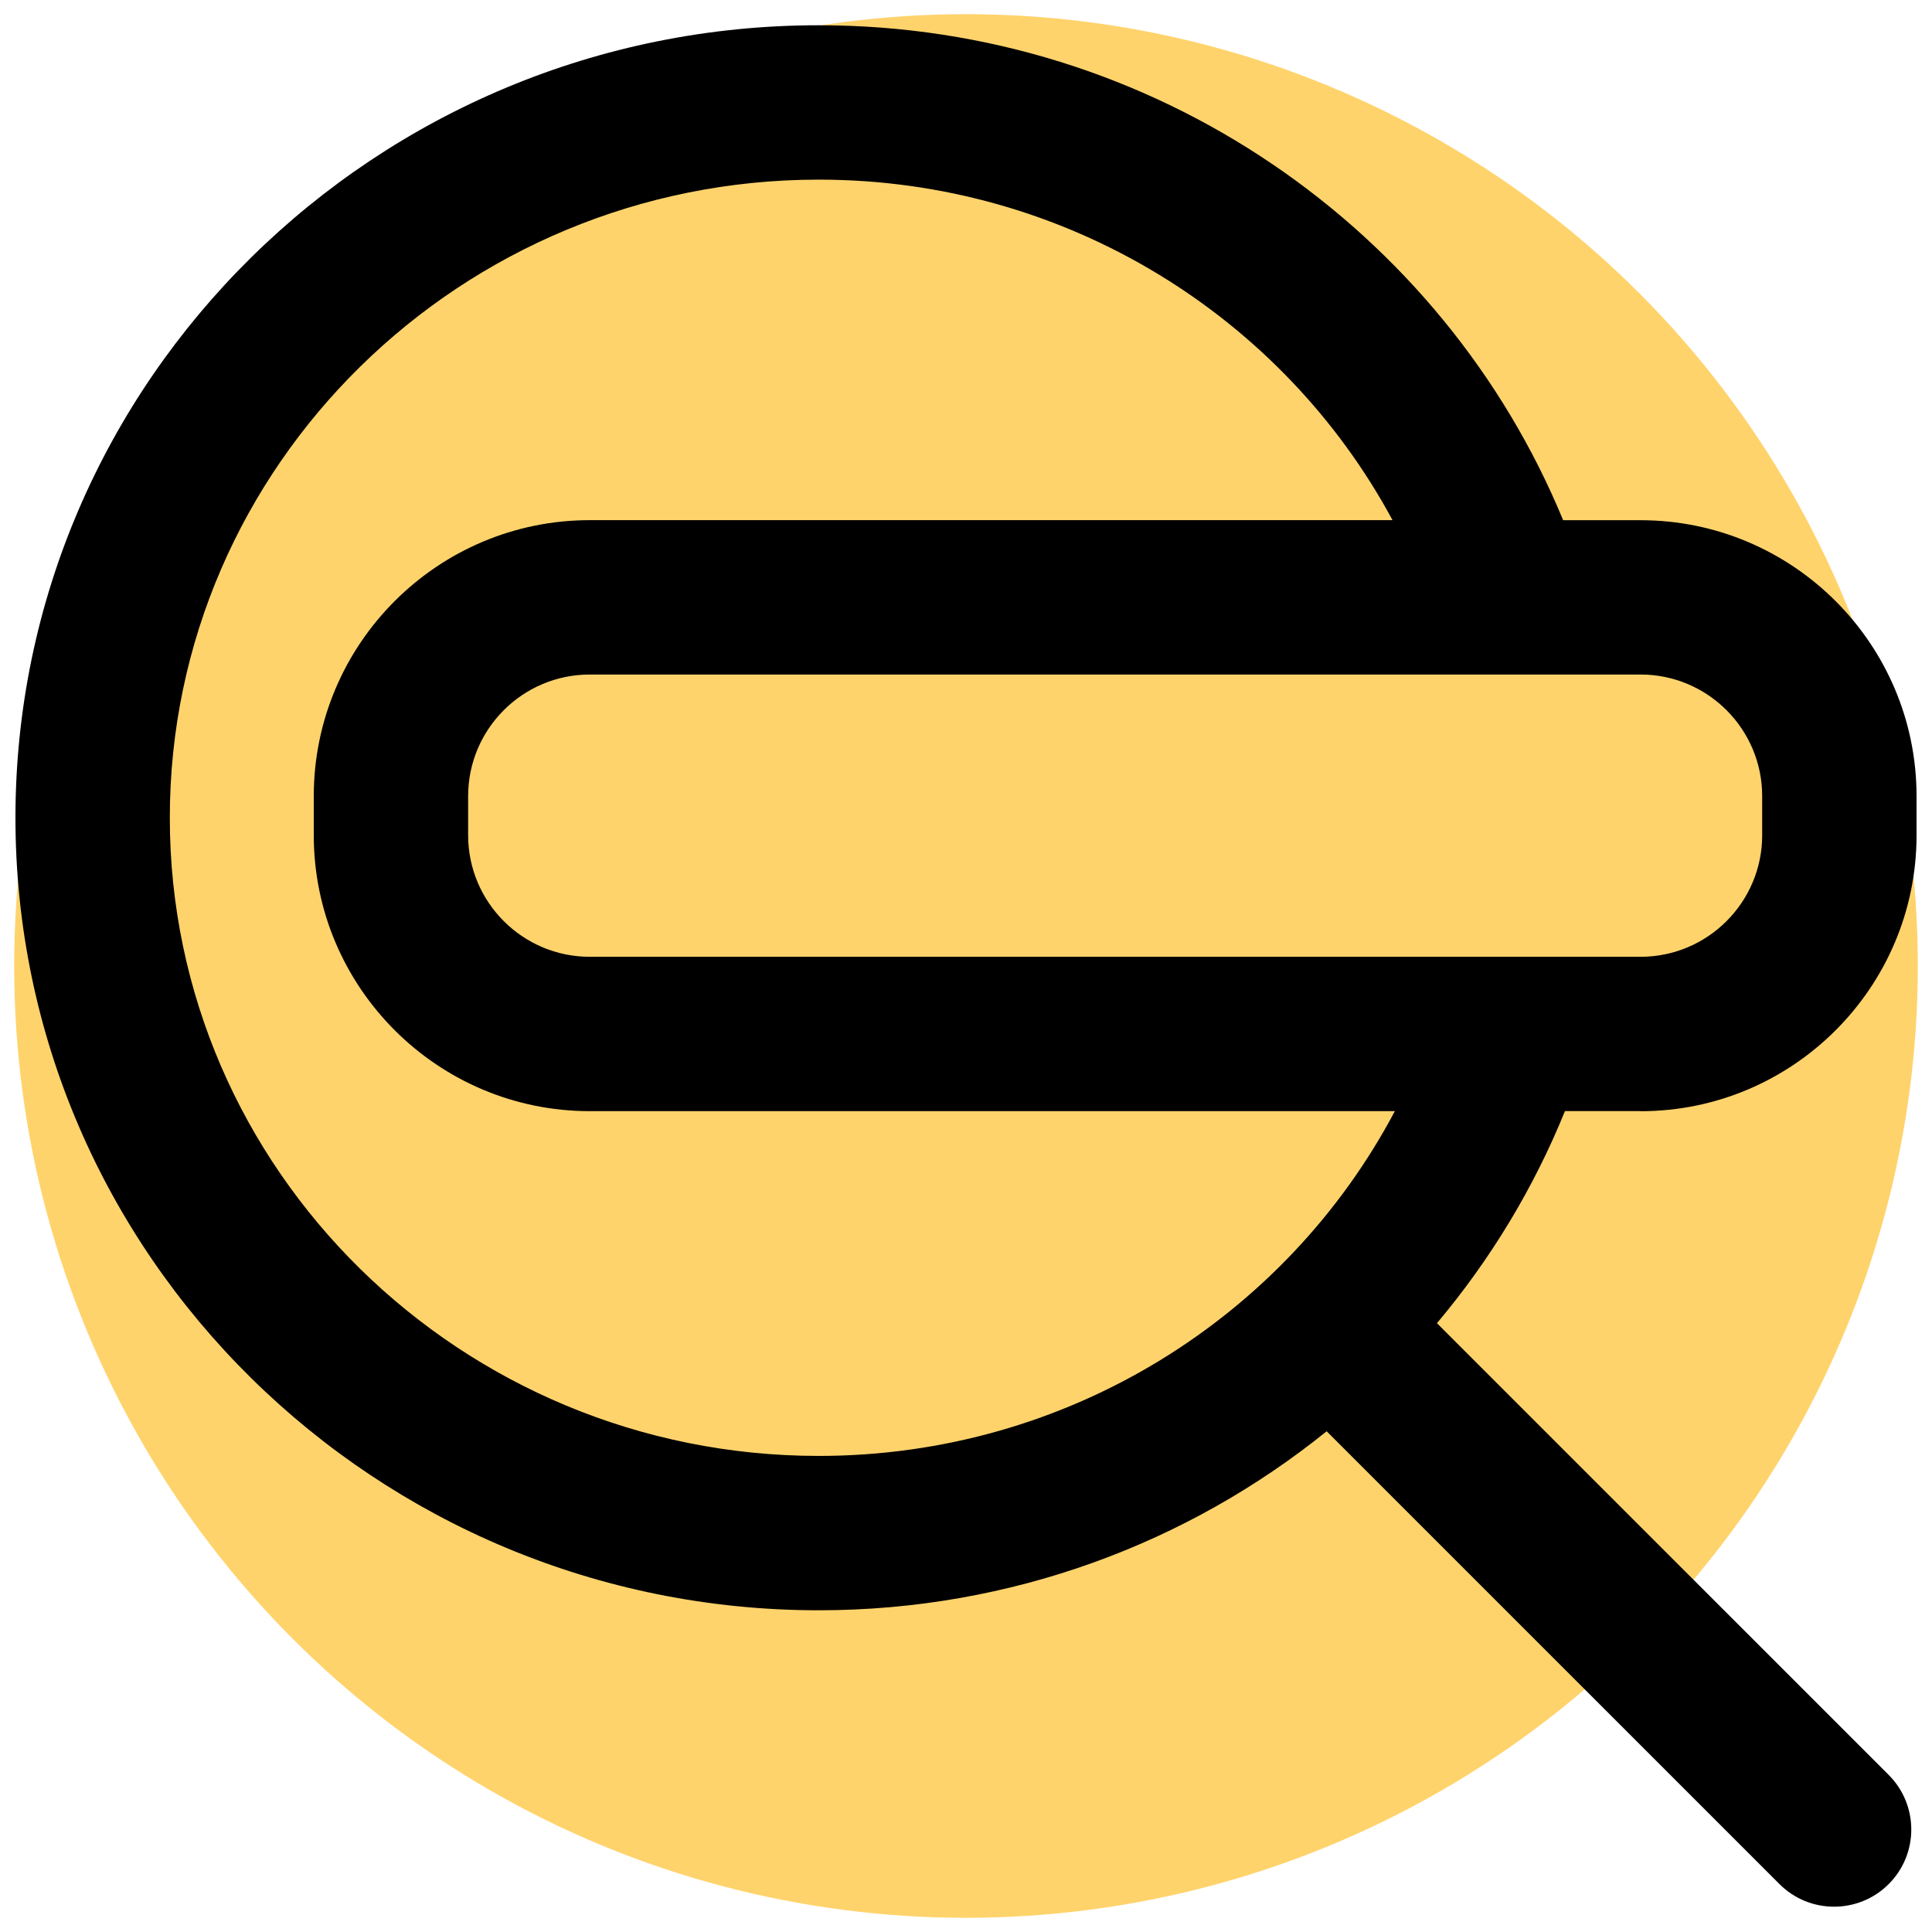
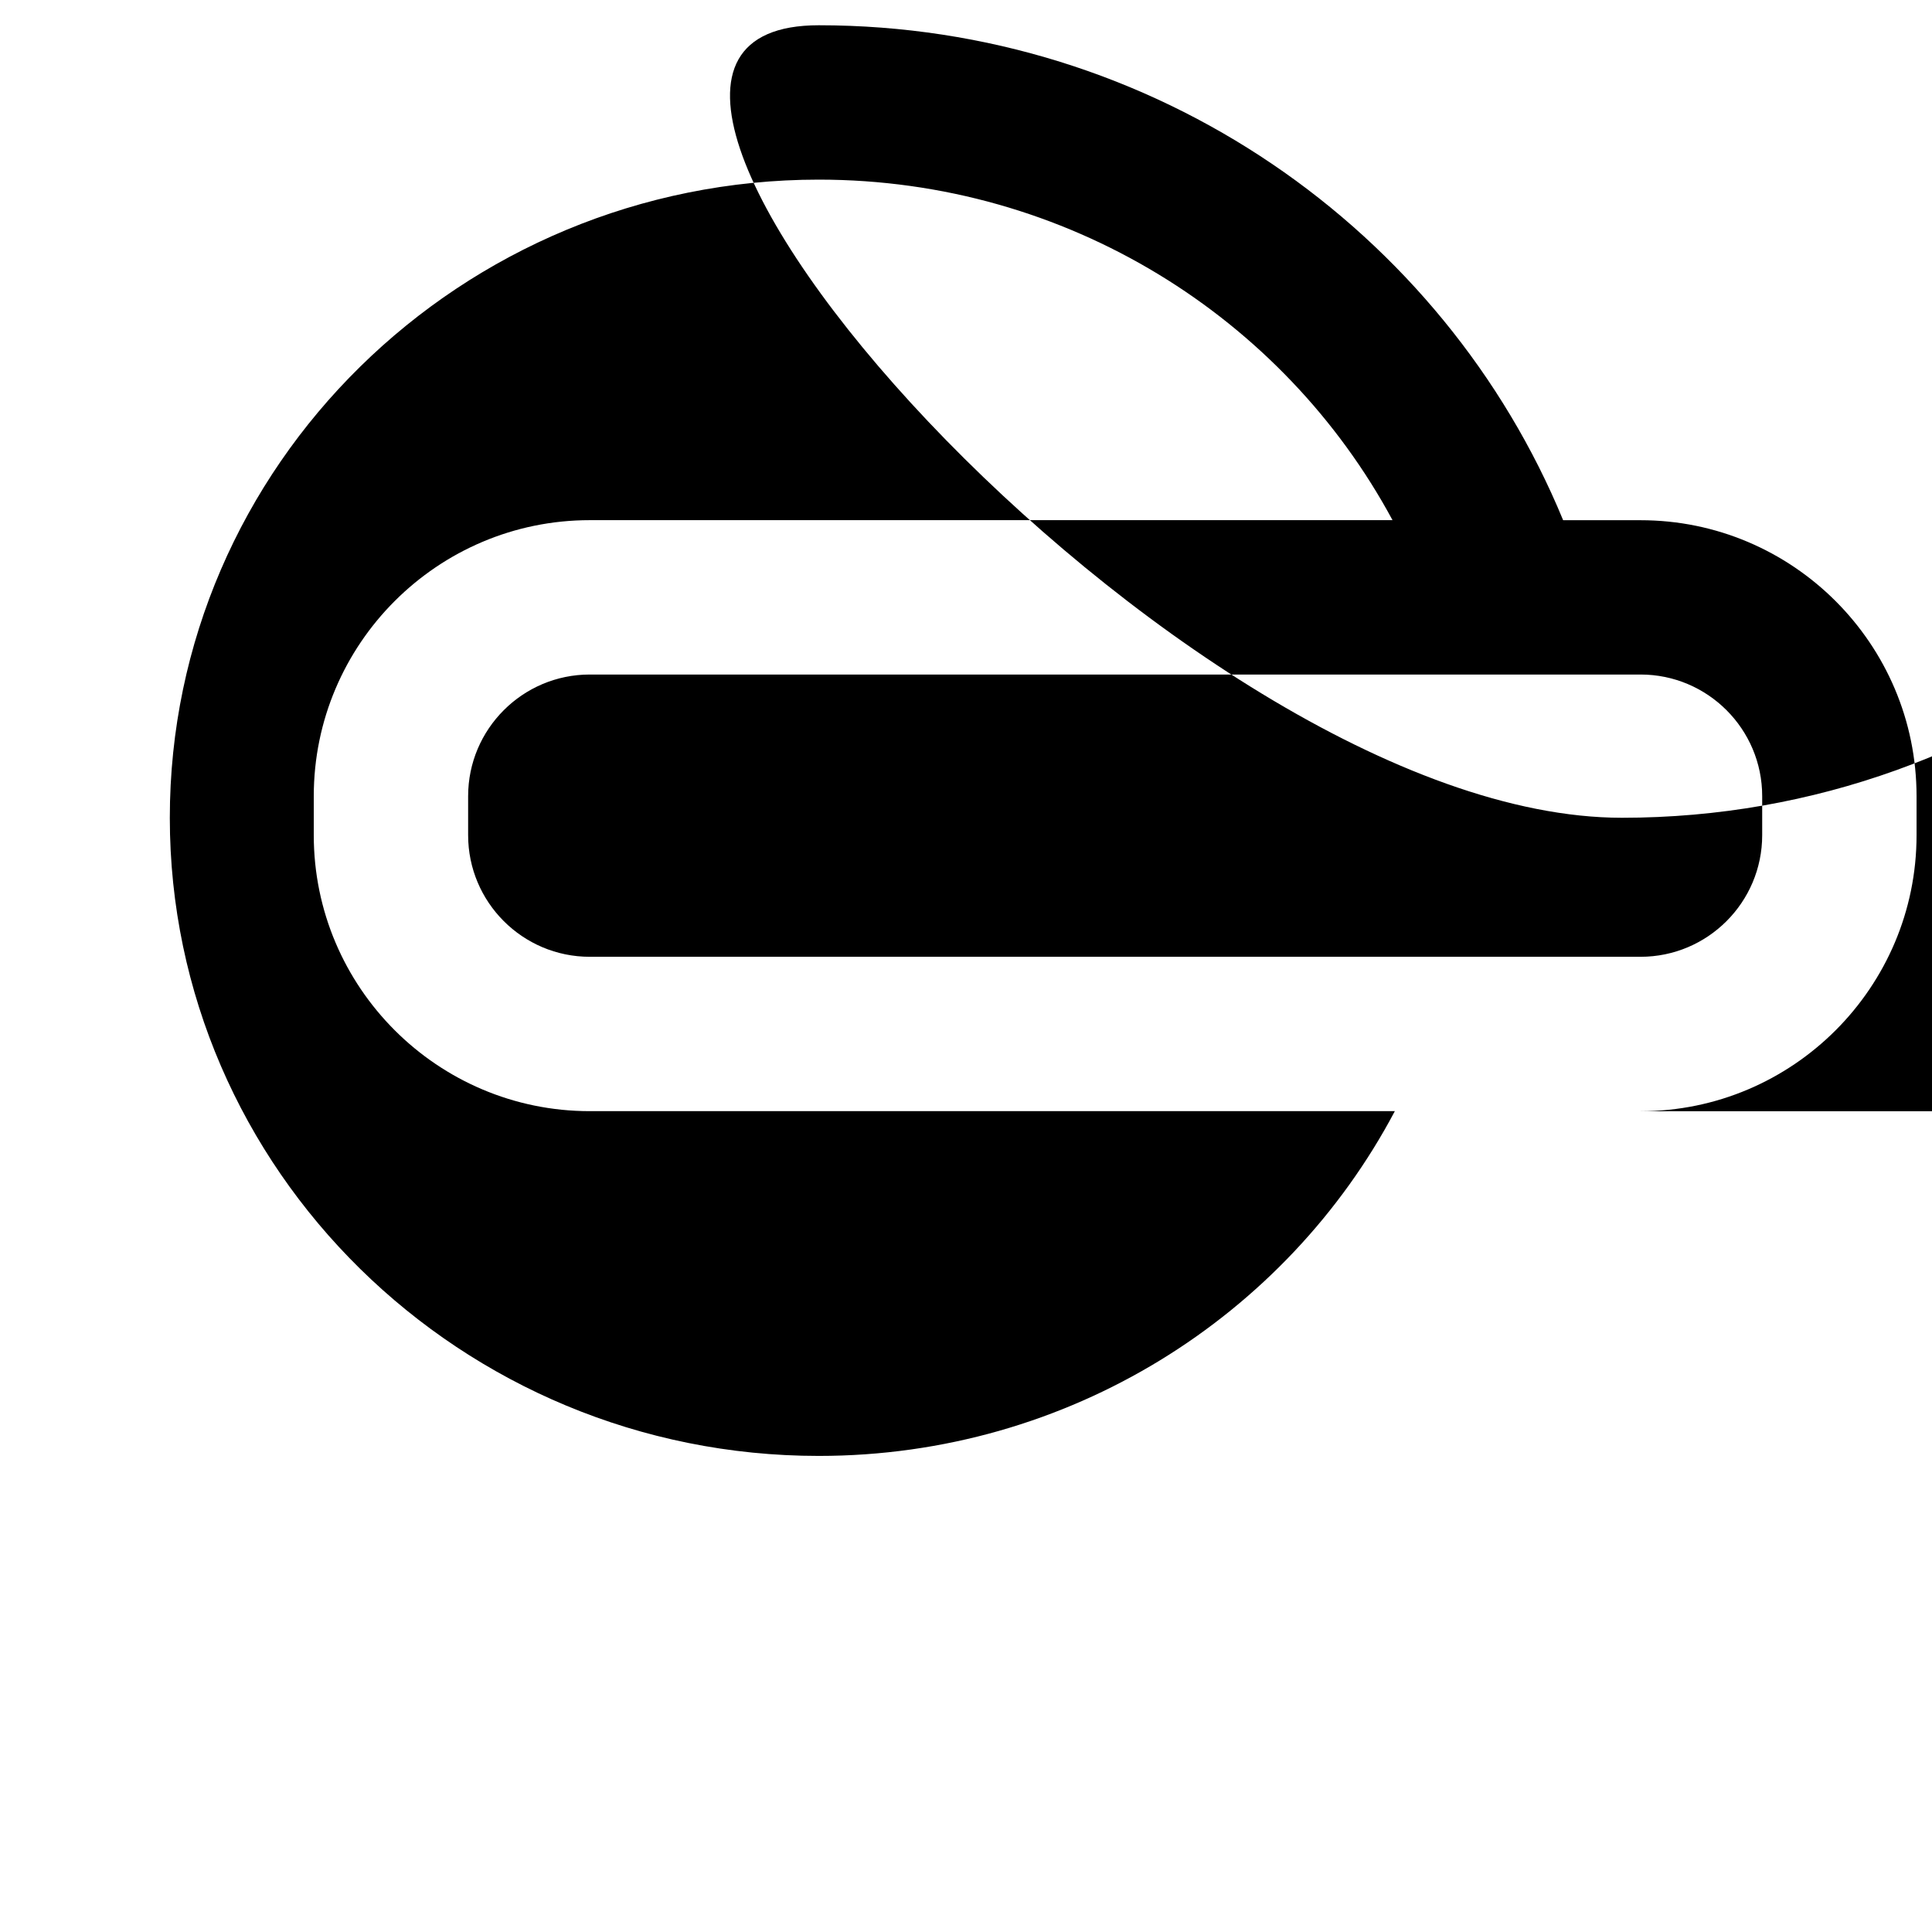
<svg xmlns="http://www.w3.org/2000/svg" id="Layer_1" x="0px" y="0px" viewBox="0 0 383.98 383.98" style="enable-background:new 0 0 383.98 383.98;" xml:space="preserve">
  <style type="text/css">
	.st0{fill:#FFD36C;}
</style>
  <g id="Layer_1_00000183931008952443643990000007757094882032480149_">
    <g id="Layer_5">
-       <circle class="st0" cx="191.99" cy="191.99" r="189.17" />
-     </g>
+       </g>
  </g>
  <g id="Layer_3">
    <g>
-       <path d="M326.06,220.85c30.25,0,54.85-24.61,54.85-54.85v-7.76c0-30.25-24.61-54.85-54.85-54.85h-15.39    C286.91,45.76,229.55,5.02,162.72,5.02C74.69,5.02,3.07,75.68,3.07,162.53s71.62,157.51,159.65,157.51    c38.26,0,73.42-13.35,100.95-35.58l90,90c3,3,6.92,4.49,10.85,4.49s7.85-1.5,10.85-4.49c5.99-5.99,5.99-15.7,0-21.7l-89.78-89.78    c10.57-12.56,19.2-26.76,25.44-42.15h15.03V220.85z M350.23,158.23v7.76c0,13.33-10.84,24.17-24.17,24.17H117.21    c-13.33,0-24.17-10.84-24.17-24.17v-7.76c0-13.33,10.84-24.17,24.17-24.17h208.85C339.39,134.06,350.23,144.9,350.23,158.23z     M162.72,289.36c-71.11,0-128.97-56.9-128.97-126.83S91.61,35.7,162.72,35.7c49.4,0,92.38,27.46,114.04,67.68H117.21    c-30.25,0-54.85,24.61-54.85,54.85v7.76c0,30.25,24.61,54.85,54.85,54.85h160.01C255.71,261.52,212.47,289.36,162.72,289.36z" />
+       <path d="M326.06,220.85c30.25,0,54.85-24.61,54.85-54.85v-7.76c0-30.25-24.61-54.85-54.85-54.85h-15.39    C286.91,45.76,229.55,5.02,162.72,5.02s71.62,157.51,159.65,157.51    c38.26,0,73.42-13.35,100.95-35.58l90,90c3,3,6.92,4.49,10.85,4.49s7.85-1.5,10.85-4.49c5.99-5.99,5.99-15.7,0-21.7l-89.78-89.78    c10.57-12.56,19.2-26.76,25.44-42.15h15.03V220.85z M350.23,158.23v7.76c0,13.33-10.84,24.17-24.17,24.17H117.21    c-13.33,0-24.17-10.84-24.17-24.17v-7.76c0-13.33,10.84-24.17,24.17-24.17h208.85C339.39,134.06,350.23,144.9,350.23,158.23z     M162.72,289.36c-71.11,0-128.97-56.9-128.97-126.83S91.61,35.7,162.72,35.7c49.4,0,92.38,27.46,114.04,67.68H117.21    c-30.25,0-54.85,24.61-54.85,54.85v7.76c0,30.25,24.61,54.85,54.85,54.85h160.01C255.71,261.52,212.47,289.36,162.72,289.36z" />
    </g>
  </g>
</svg>